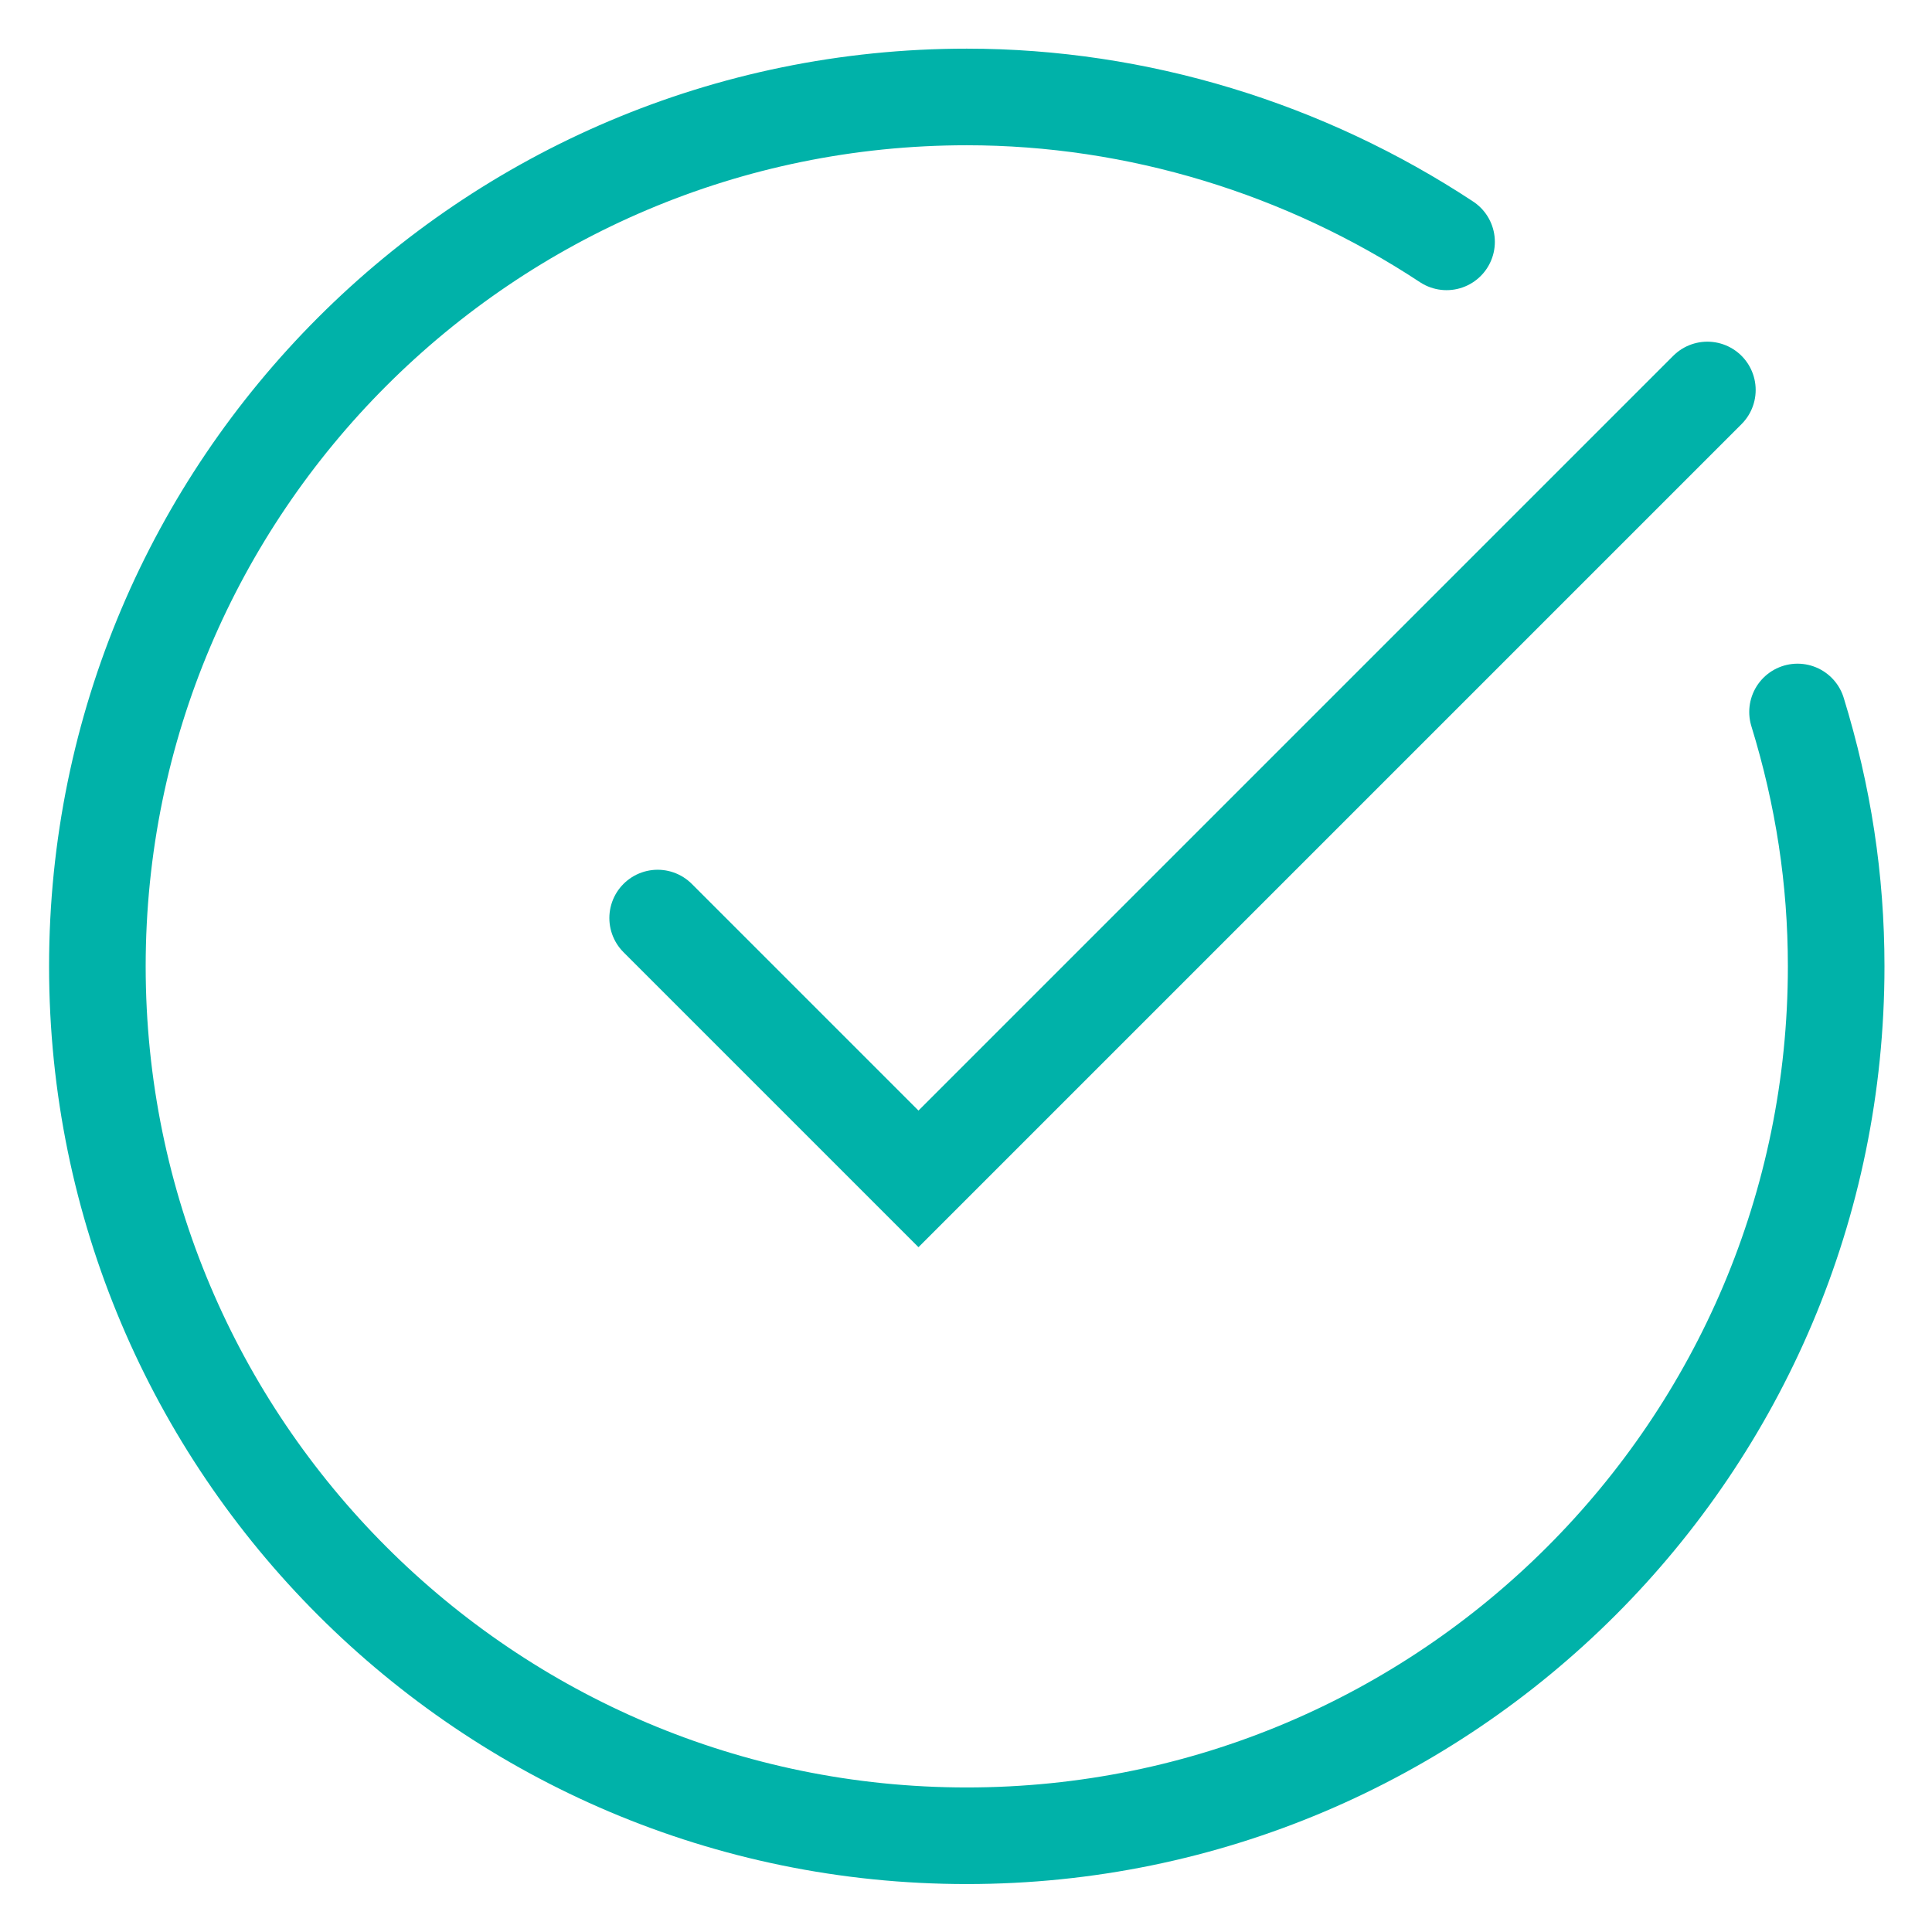
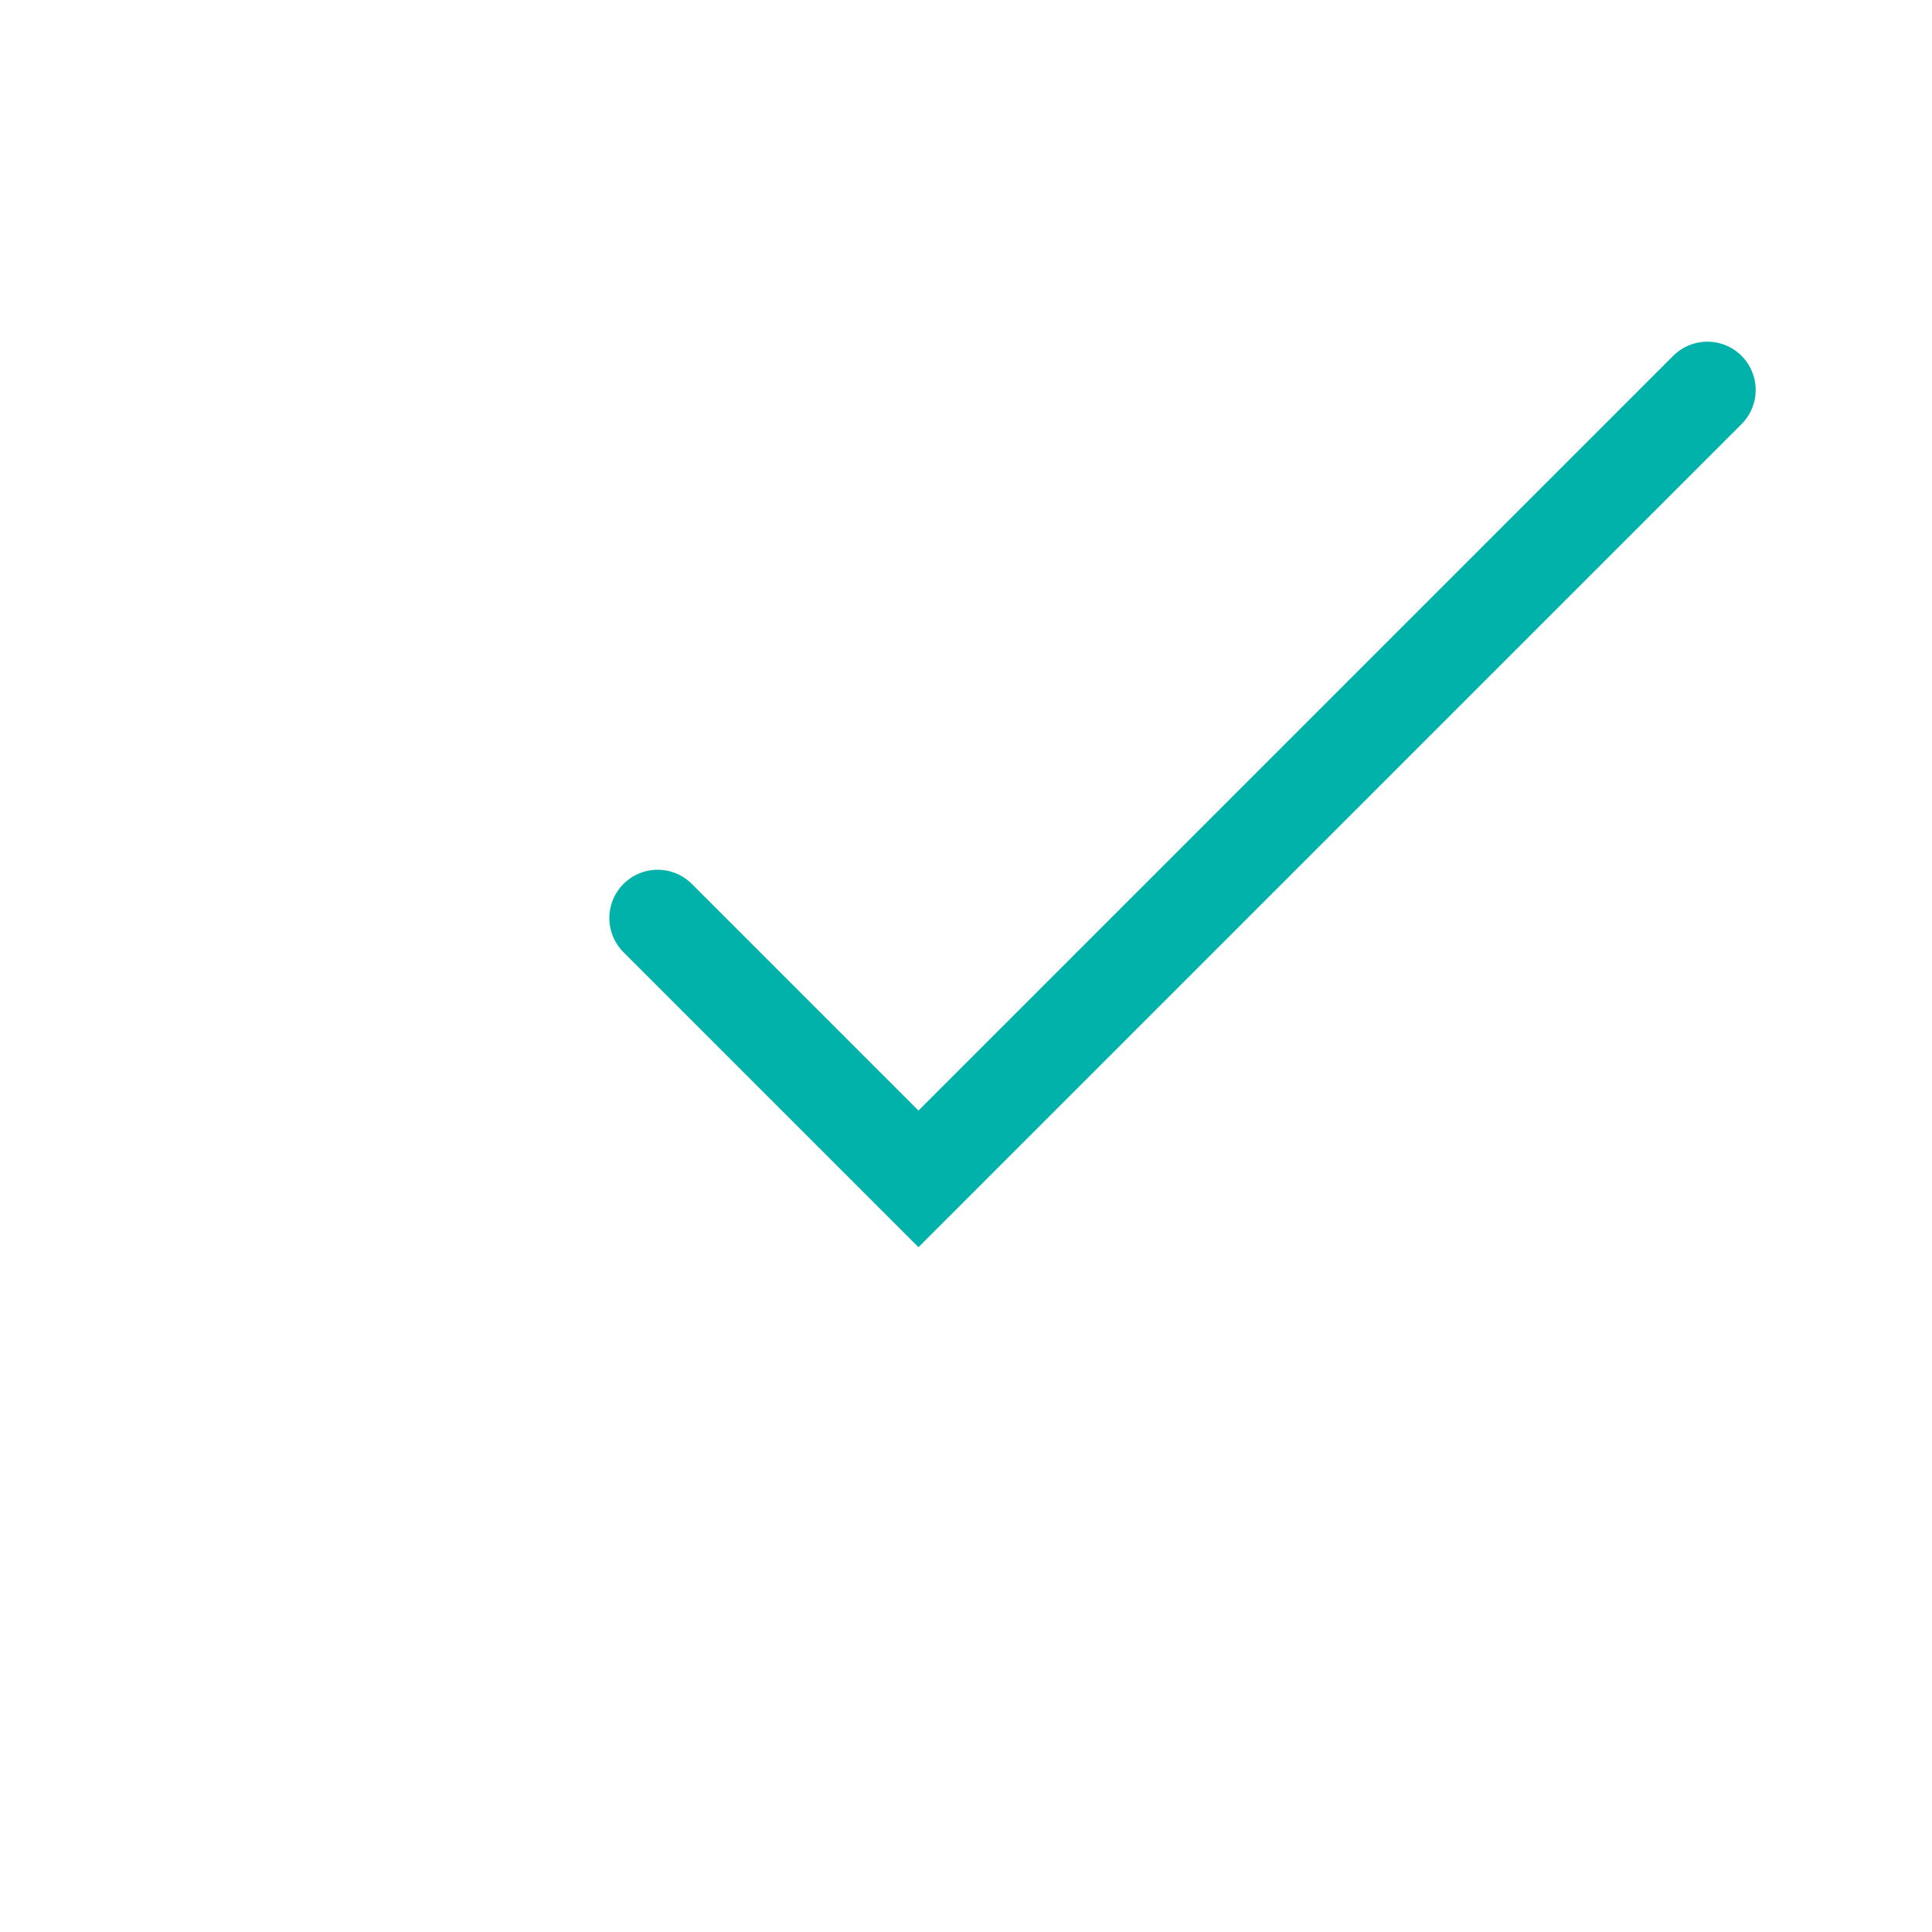
<svg xmlns="http://www.w3.org/2000/svg" version="1.1" id="レイヤー_1" x="0px" y="0px" viewBox="0 0 60 60" style="enable-background:new 0 0 60 60;" xml:space="preserve">
  <style type="text/css">
	.st0{fill:none;stroke:#00B2A9;stroke-width:3;stroke-linecap:round;stroke-linejoin:round;}
	.st1{fill:none;stroke:#00B2A9;stroke-width:3;stroke-linecap:round;stroke-miterlimit:10;}
</style>
  <g id="グループ_1511" transform="translate(-579.476 -1777.489)">
-     <path id="パス_699" class="st0" d="M635.3,1799.6c0.8,2.6,1.2,5.2,1.2,7.9c0,14.9-12.1,27-27,27s-27-12.1-27-27   c0-14.9,12.1-27,27-27c5.3,0,10.5,1.6,14.9,4.5" />
    <path id="パス_700" class="st1" d="M599.9,1806l8.1,8.1l24.5-24.5" />
  </g>
</svg>